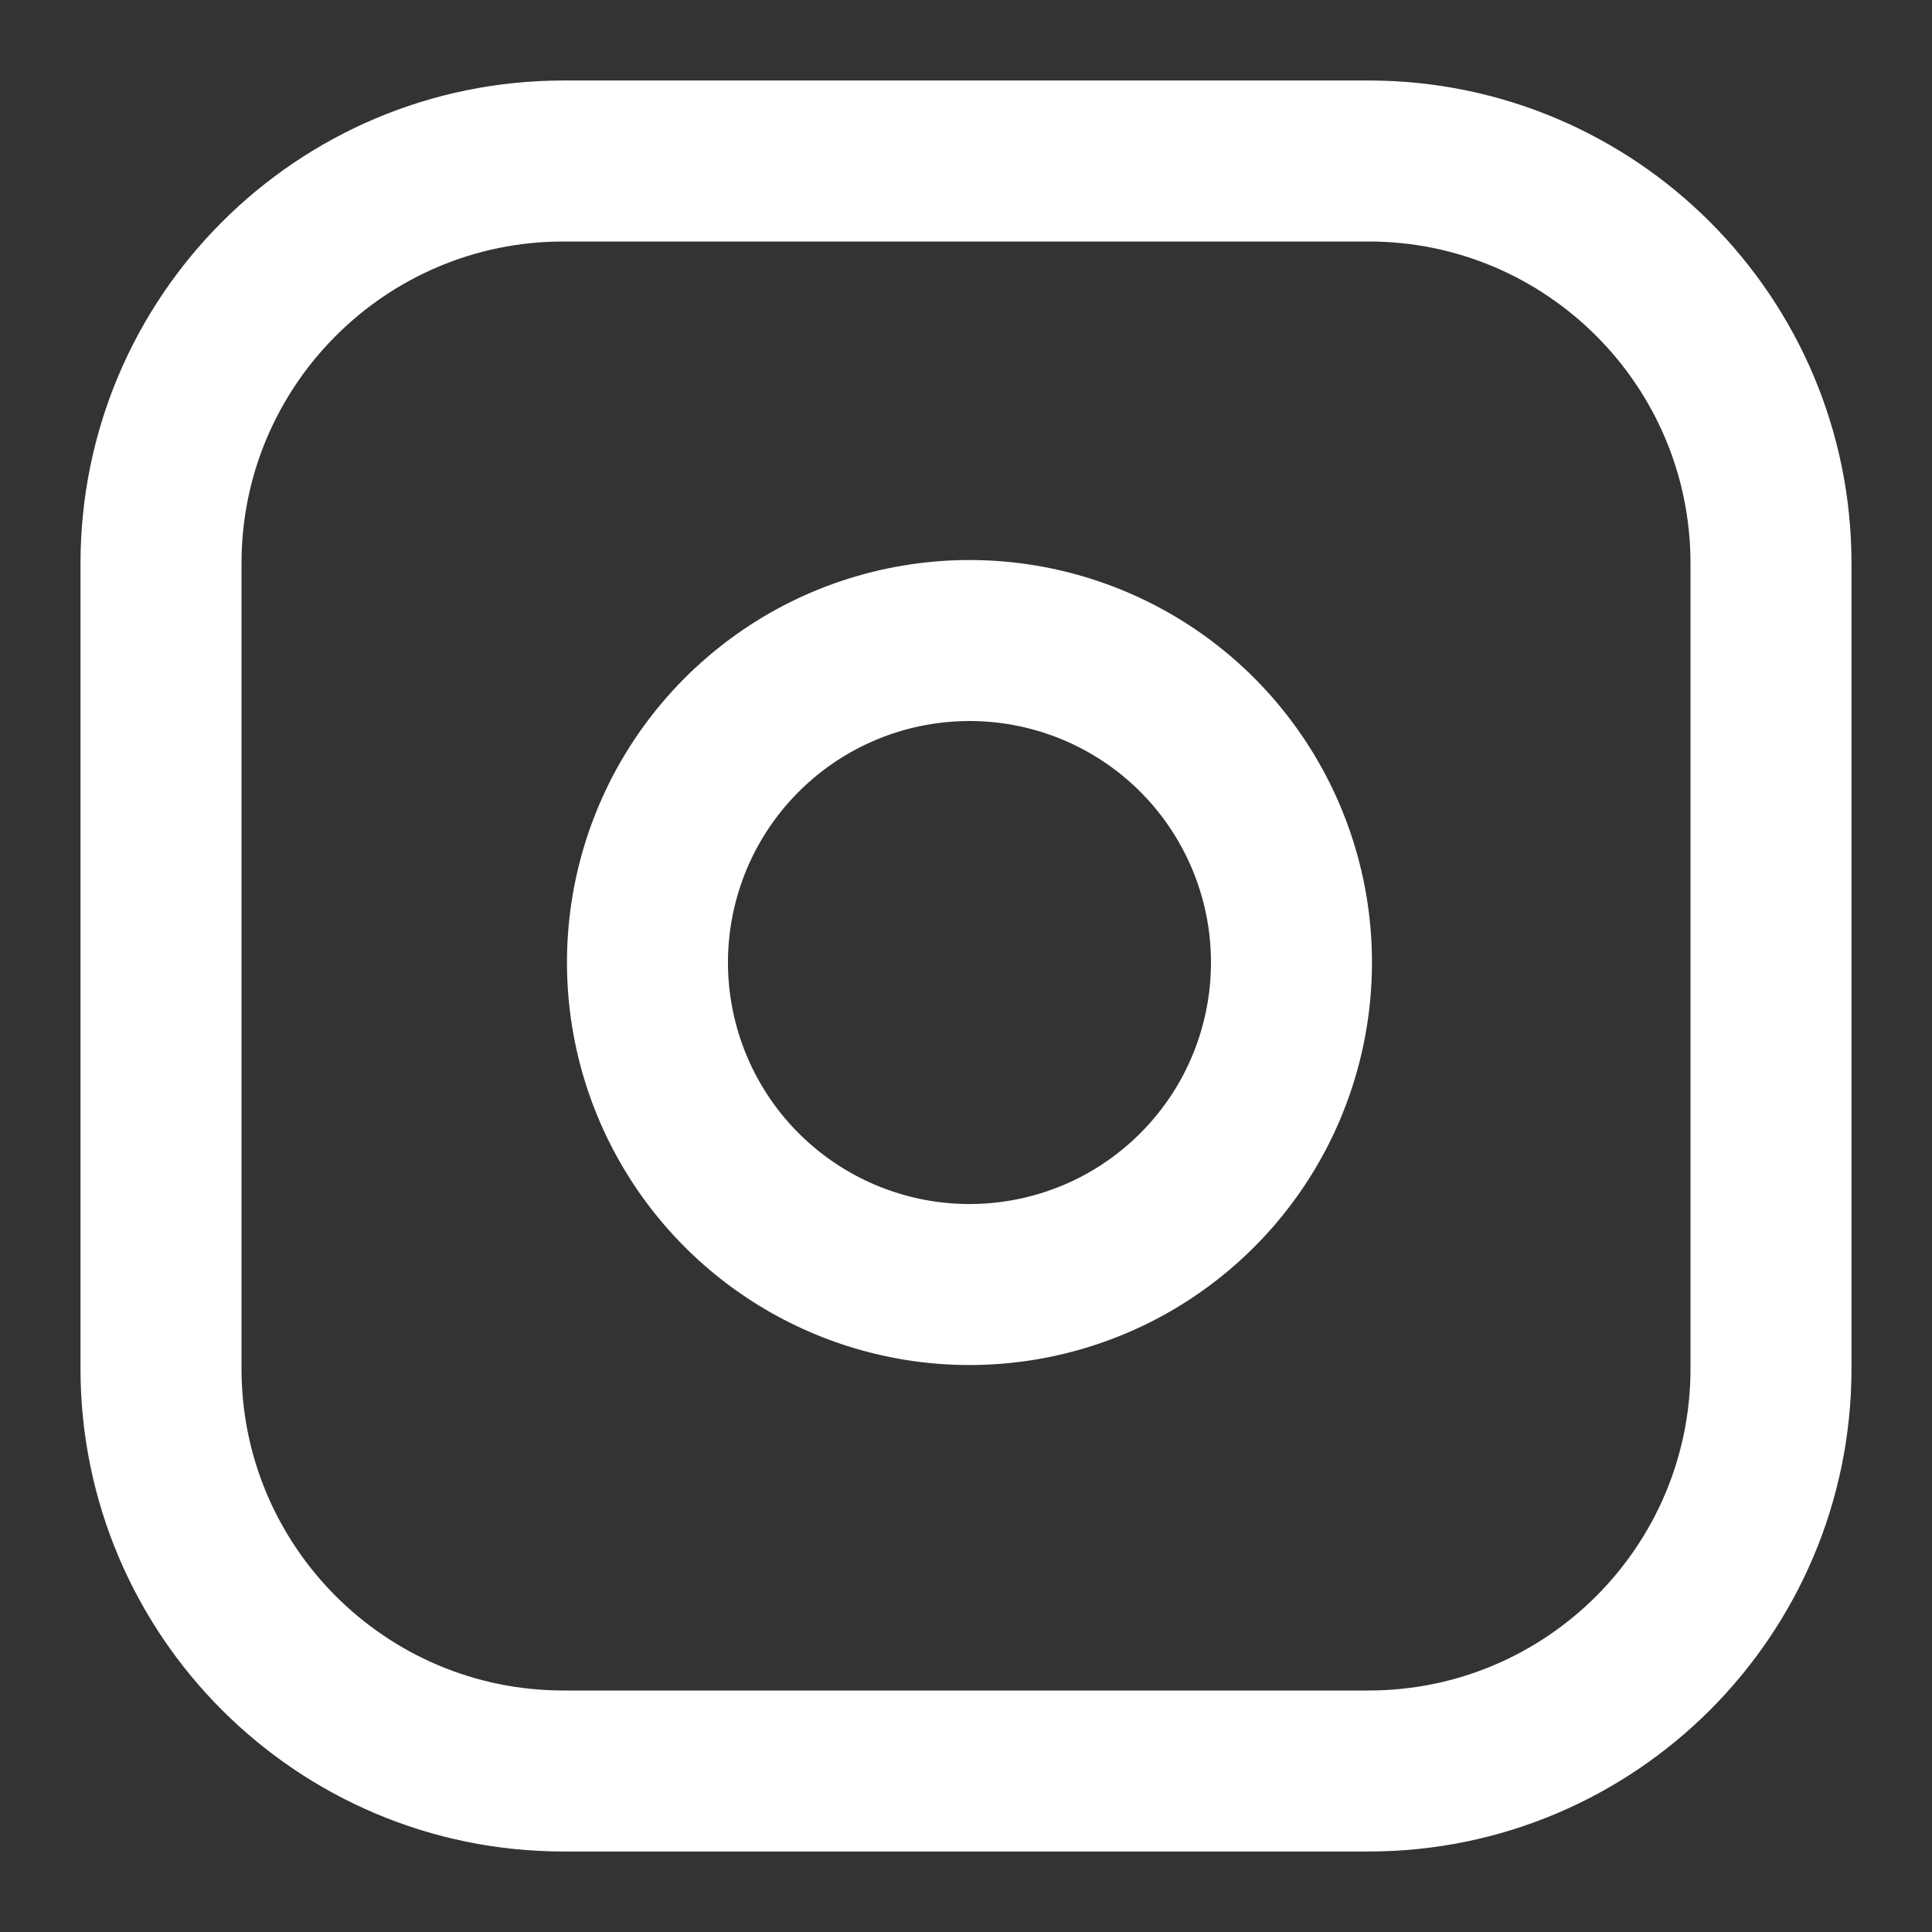
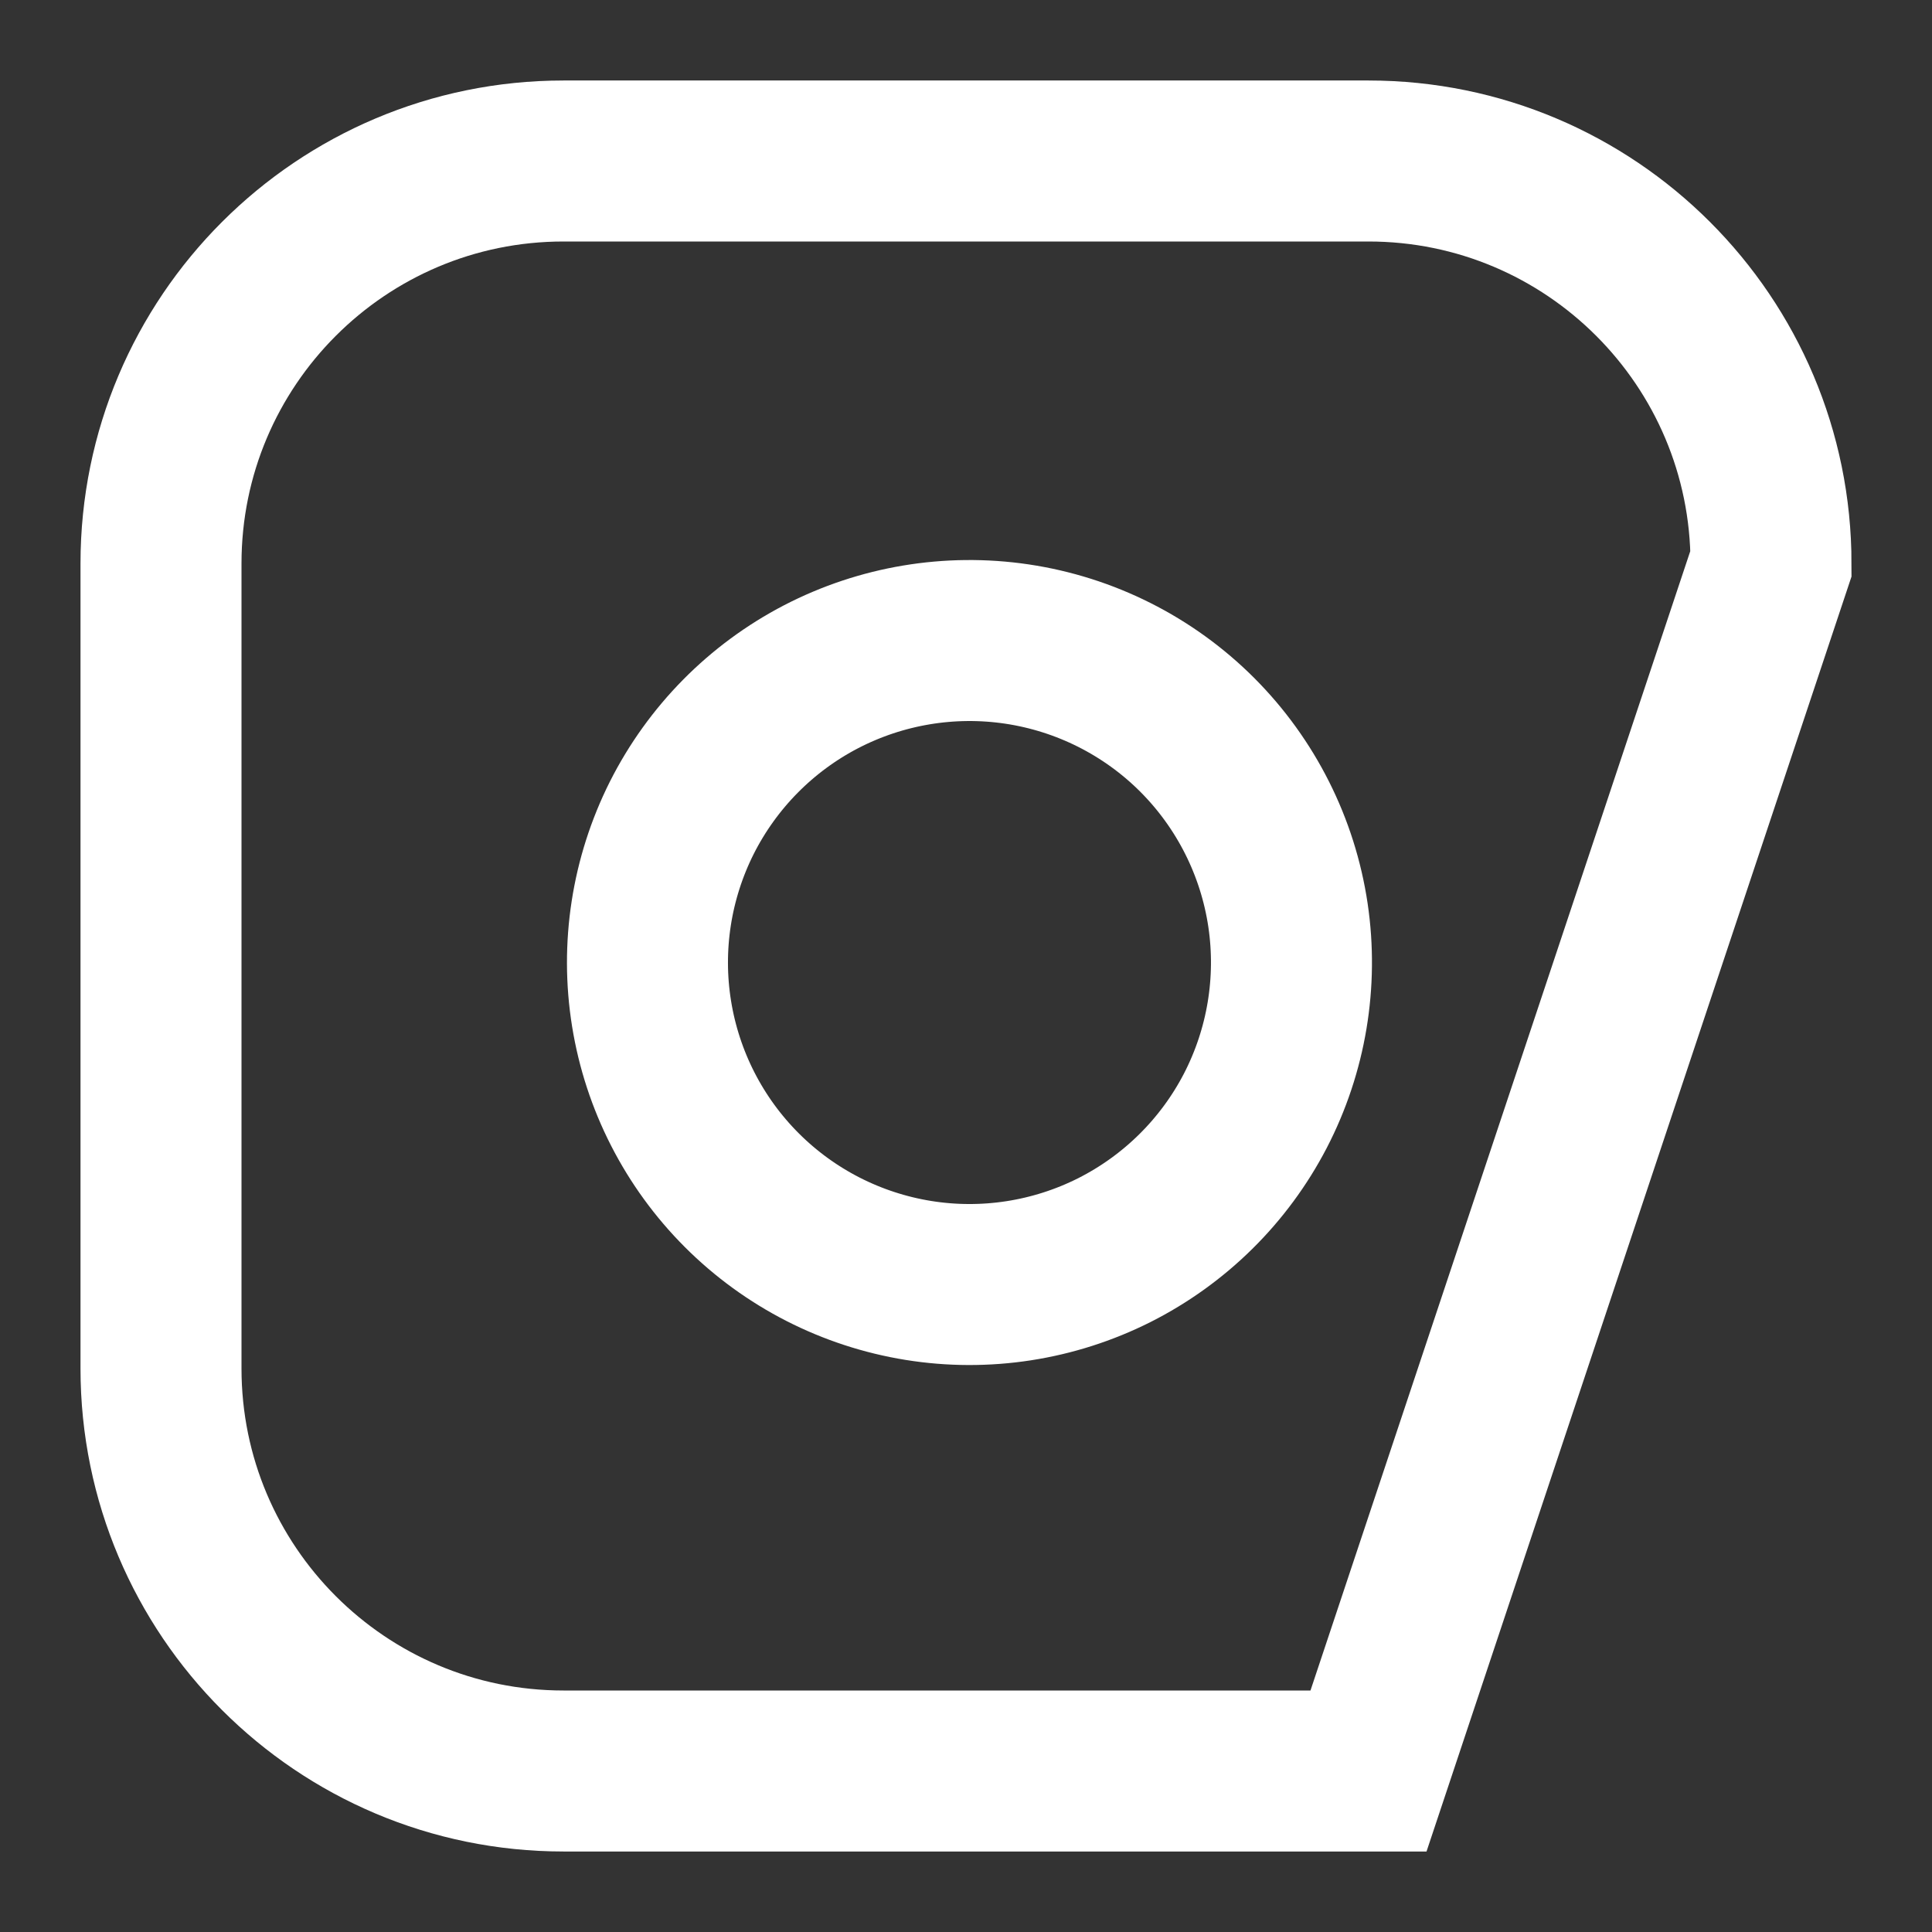
<svg xmlns="http://www.w3.org/2000/svg" width="24" height="24" viewBox="0 0 24 24" fill="none">
  <rect x="0" y="0" width="24" height="24" fill="#333333" stroke="none" />
-   <path d="M 16 11.37 C 16.123 12.202 15.981 13.052 15.594 13.799 C 15.206 14.546 14.593 15.151 13.842 15.53 C 13.09 15.908 12.238 16.04 11.408 15.906 C 10.577 15.772 9.81 15.38 9.215 14.785 C 8.62 14.19 8.228 13.423 8.094 12.592 C 7.96 11.762 8.092 10.91 8.47 10.158 C 8.849 9.407 9.454 8.794 10.201 8.406 C 10.948 8.019 11.798 7.877 12.63 8 C 13.479 8.126 14.265 8.521 14.872 9.128 C 15.478 9.735 15.874 10.521 16 11.37 Z M 2 7 L 2 17 C 2 19.761 4.239 22 7 22 L 17 22 C 19.761 22 22 19.761 22 17 L 22 7 C 22 4.239 19.761 2 17 2 L 7 2 C 4.239 2 2 4.239 2 7 Z" stroke="white" stroke-width="2" />
+   <path d="M 16 11.37 C 16.123 12.202 15.981 13.052 15.594 13.799 C 15.206 14.546 14.593 15.151 13.842 15.53 C 13.09 15.908 12.238 16.04 11.408 15.906 C 10.577 15.772 9.81 15.38 9.215 14.785 C 8.62 14.19 8.228 13.423 8.094 12.592 C 7.96 11.762 8.092 10.91 8.47 10.158 C 8.849 9.407 9.454 8.794 10.201 8.406 C 10.948 8.019 11.798 7.877 12.63 8 C 13.479 8.126 14.265 8.521 14.872 9.128 C 15.478 9.735 15.874 10.521 16 11.37 Z M 2 7 L 2 17 C 2 19.761 4.239 22 7 22 L 17 22 L 22 7 C 22 4.239 19.761 2 17 2 L 7 2 C 4.239 2 2 4.239 2 7 Z" stroke="white" stroke-width="2" />
</svg>